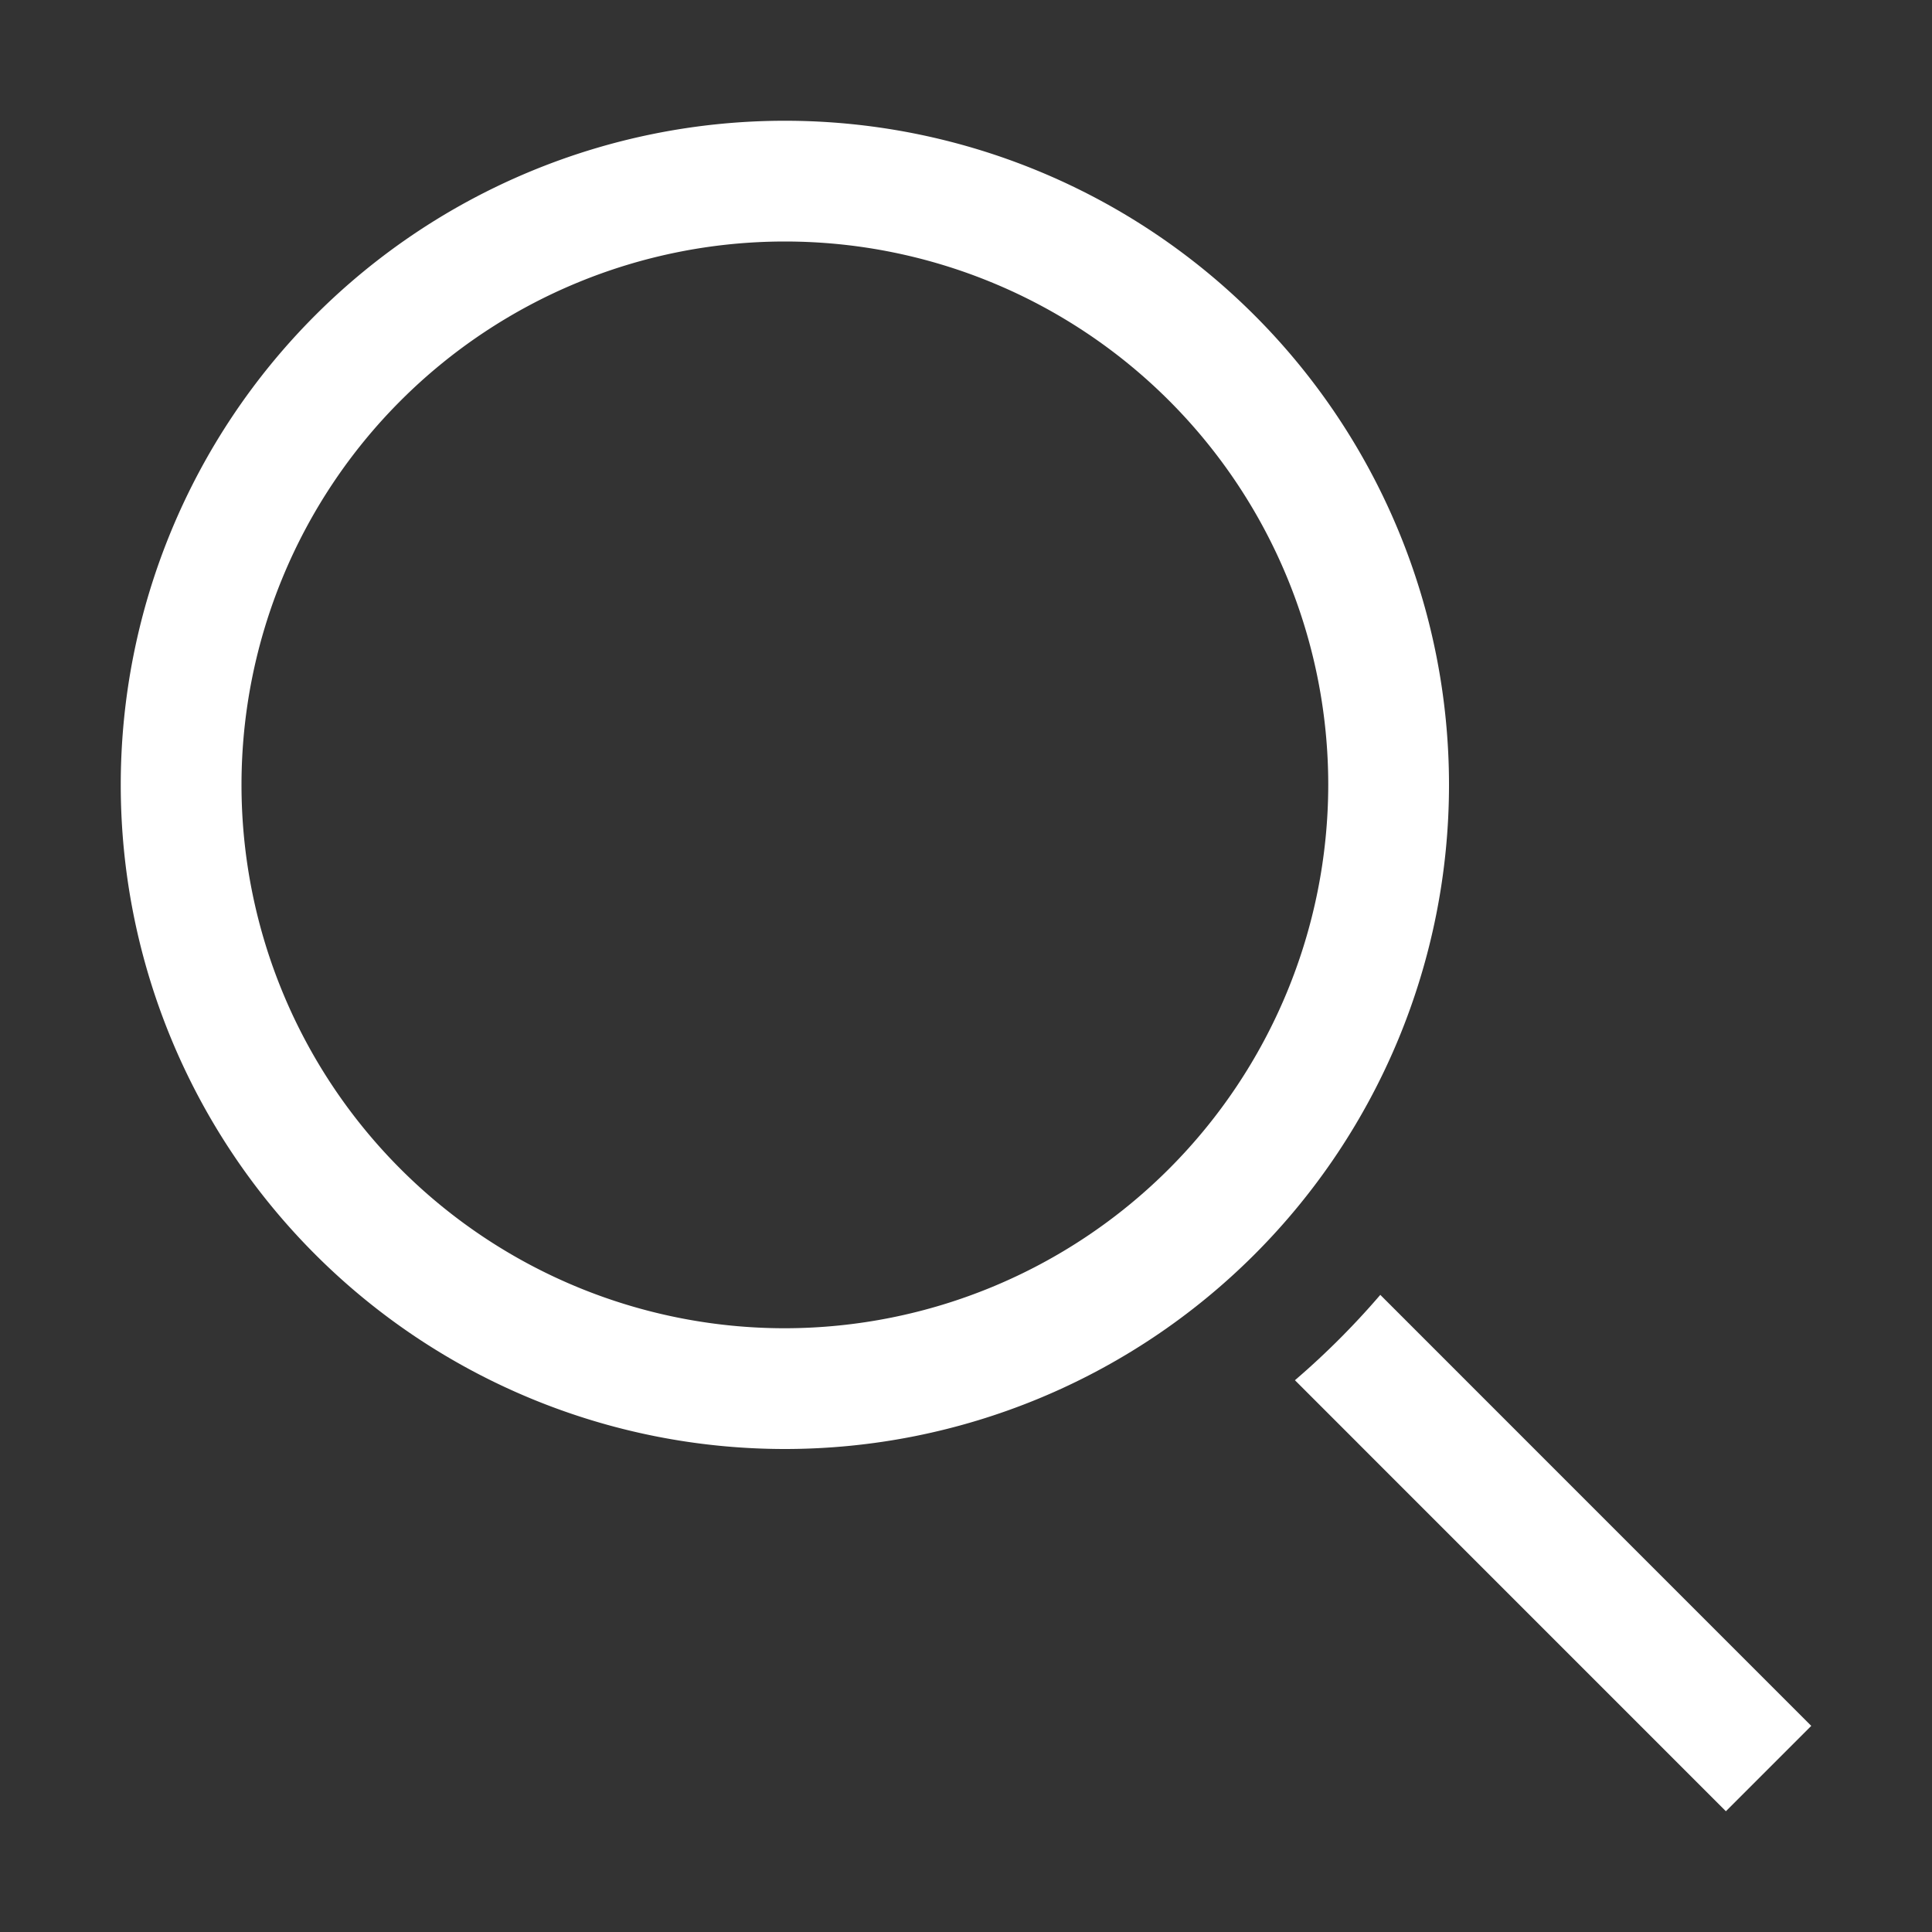
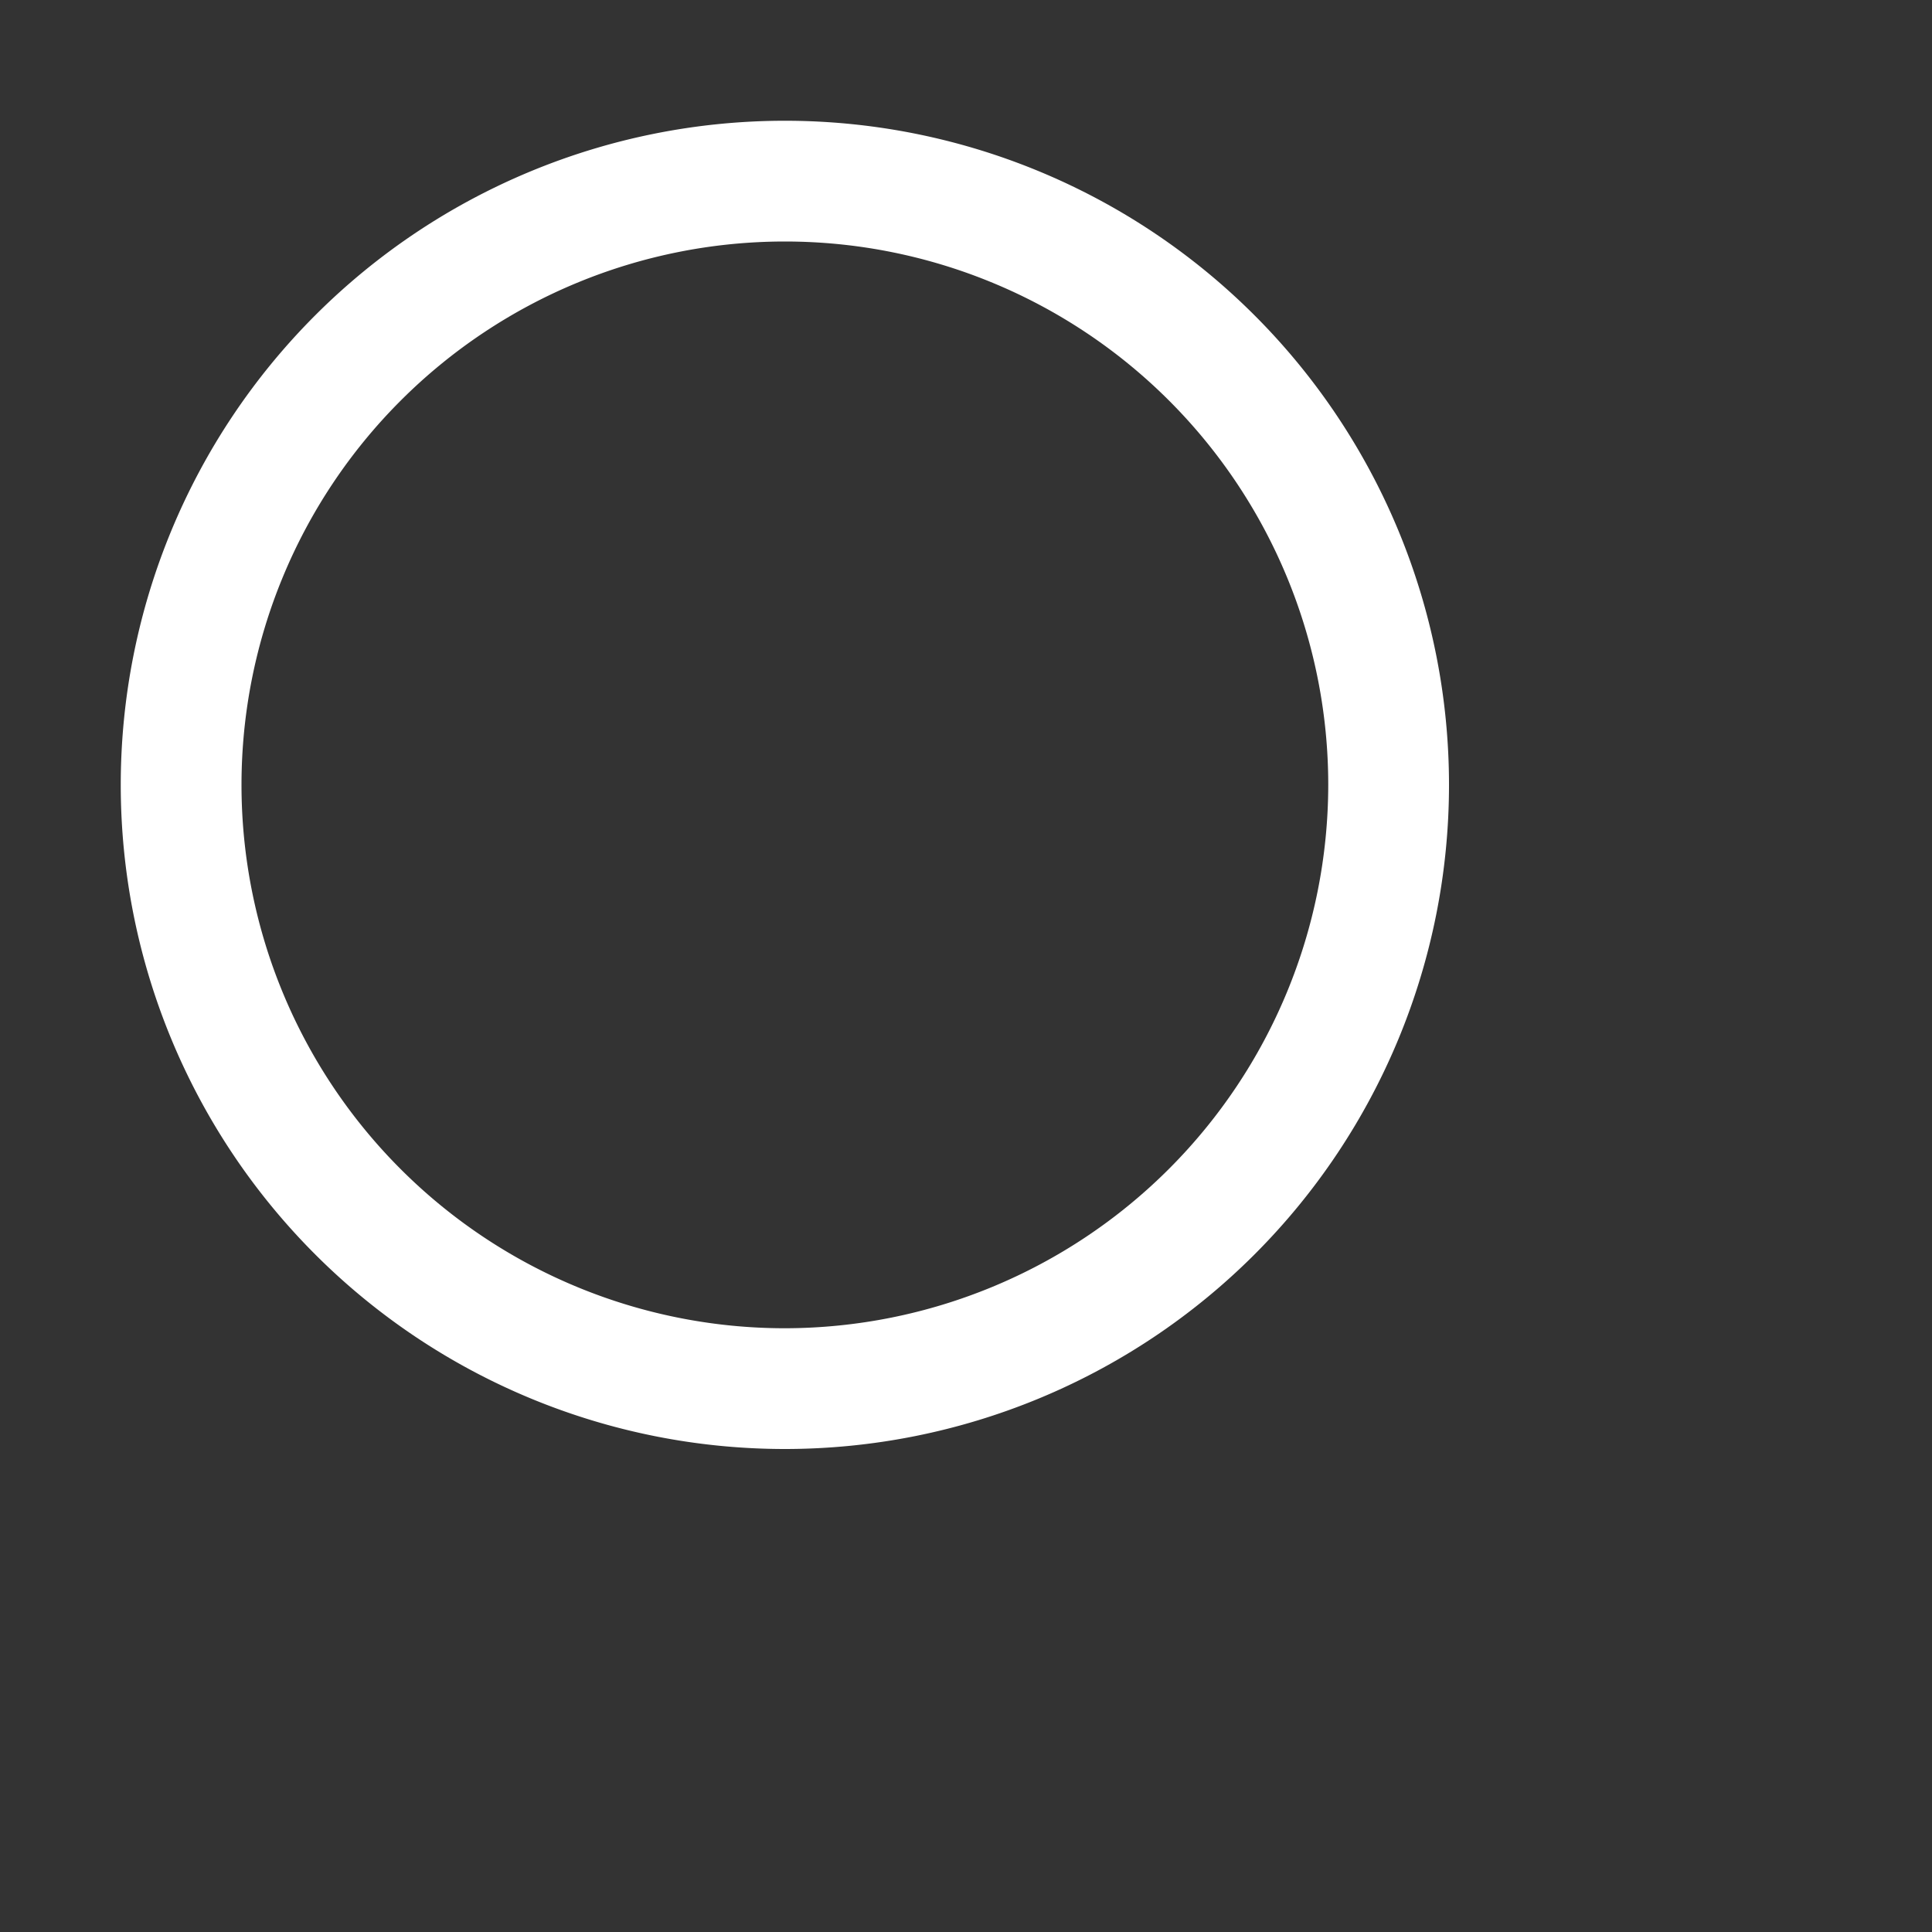
<svg xmlns="http://www.w3.org/2000/svg" viewBox="0 0 32 32">
  <rect x="0" y="0" width="32" height="32" fill="#333333" stroke="none" />
  <title>rexicon-32-search</title>
  <g>
    <g>
      <path d="M13,2A11,11,0,1,0,24,13,11,11,0,0,0,13,2Zm0,20a9,9,0,1,1,9-9A9.01,9.01,0,0,1,13,22Z" style="fill: #ffffff" />
-       <path d="M22.862,21.447a13.111,13.111,0,0,1-1.414,1.414L28.586,30,30,28.586Z" style="fill: #ffffff" />
    </g>
-     <rect width="32" height="32" style="fill: none" />
  </g>
</svg>